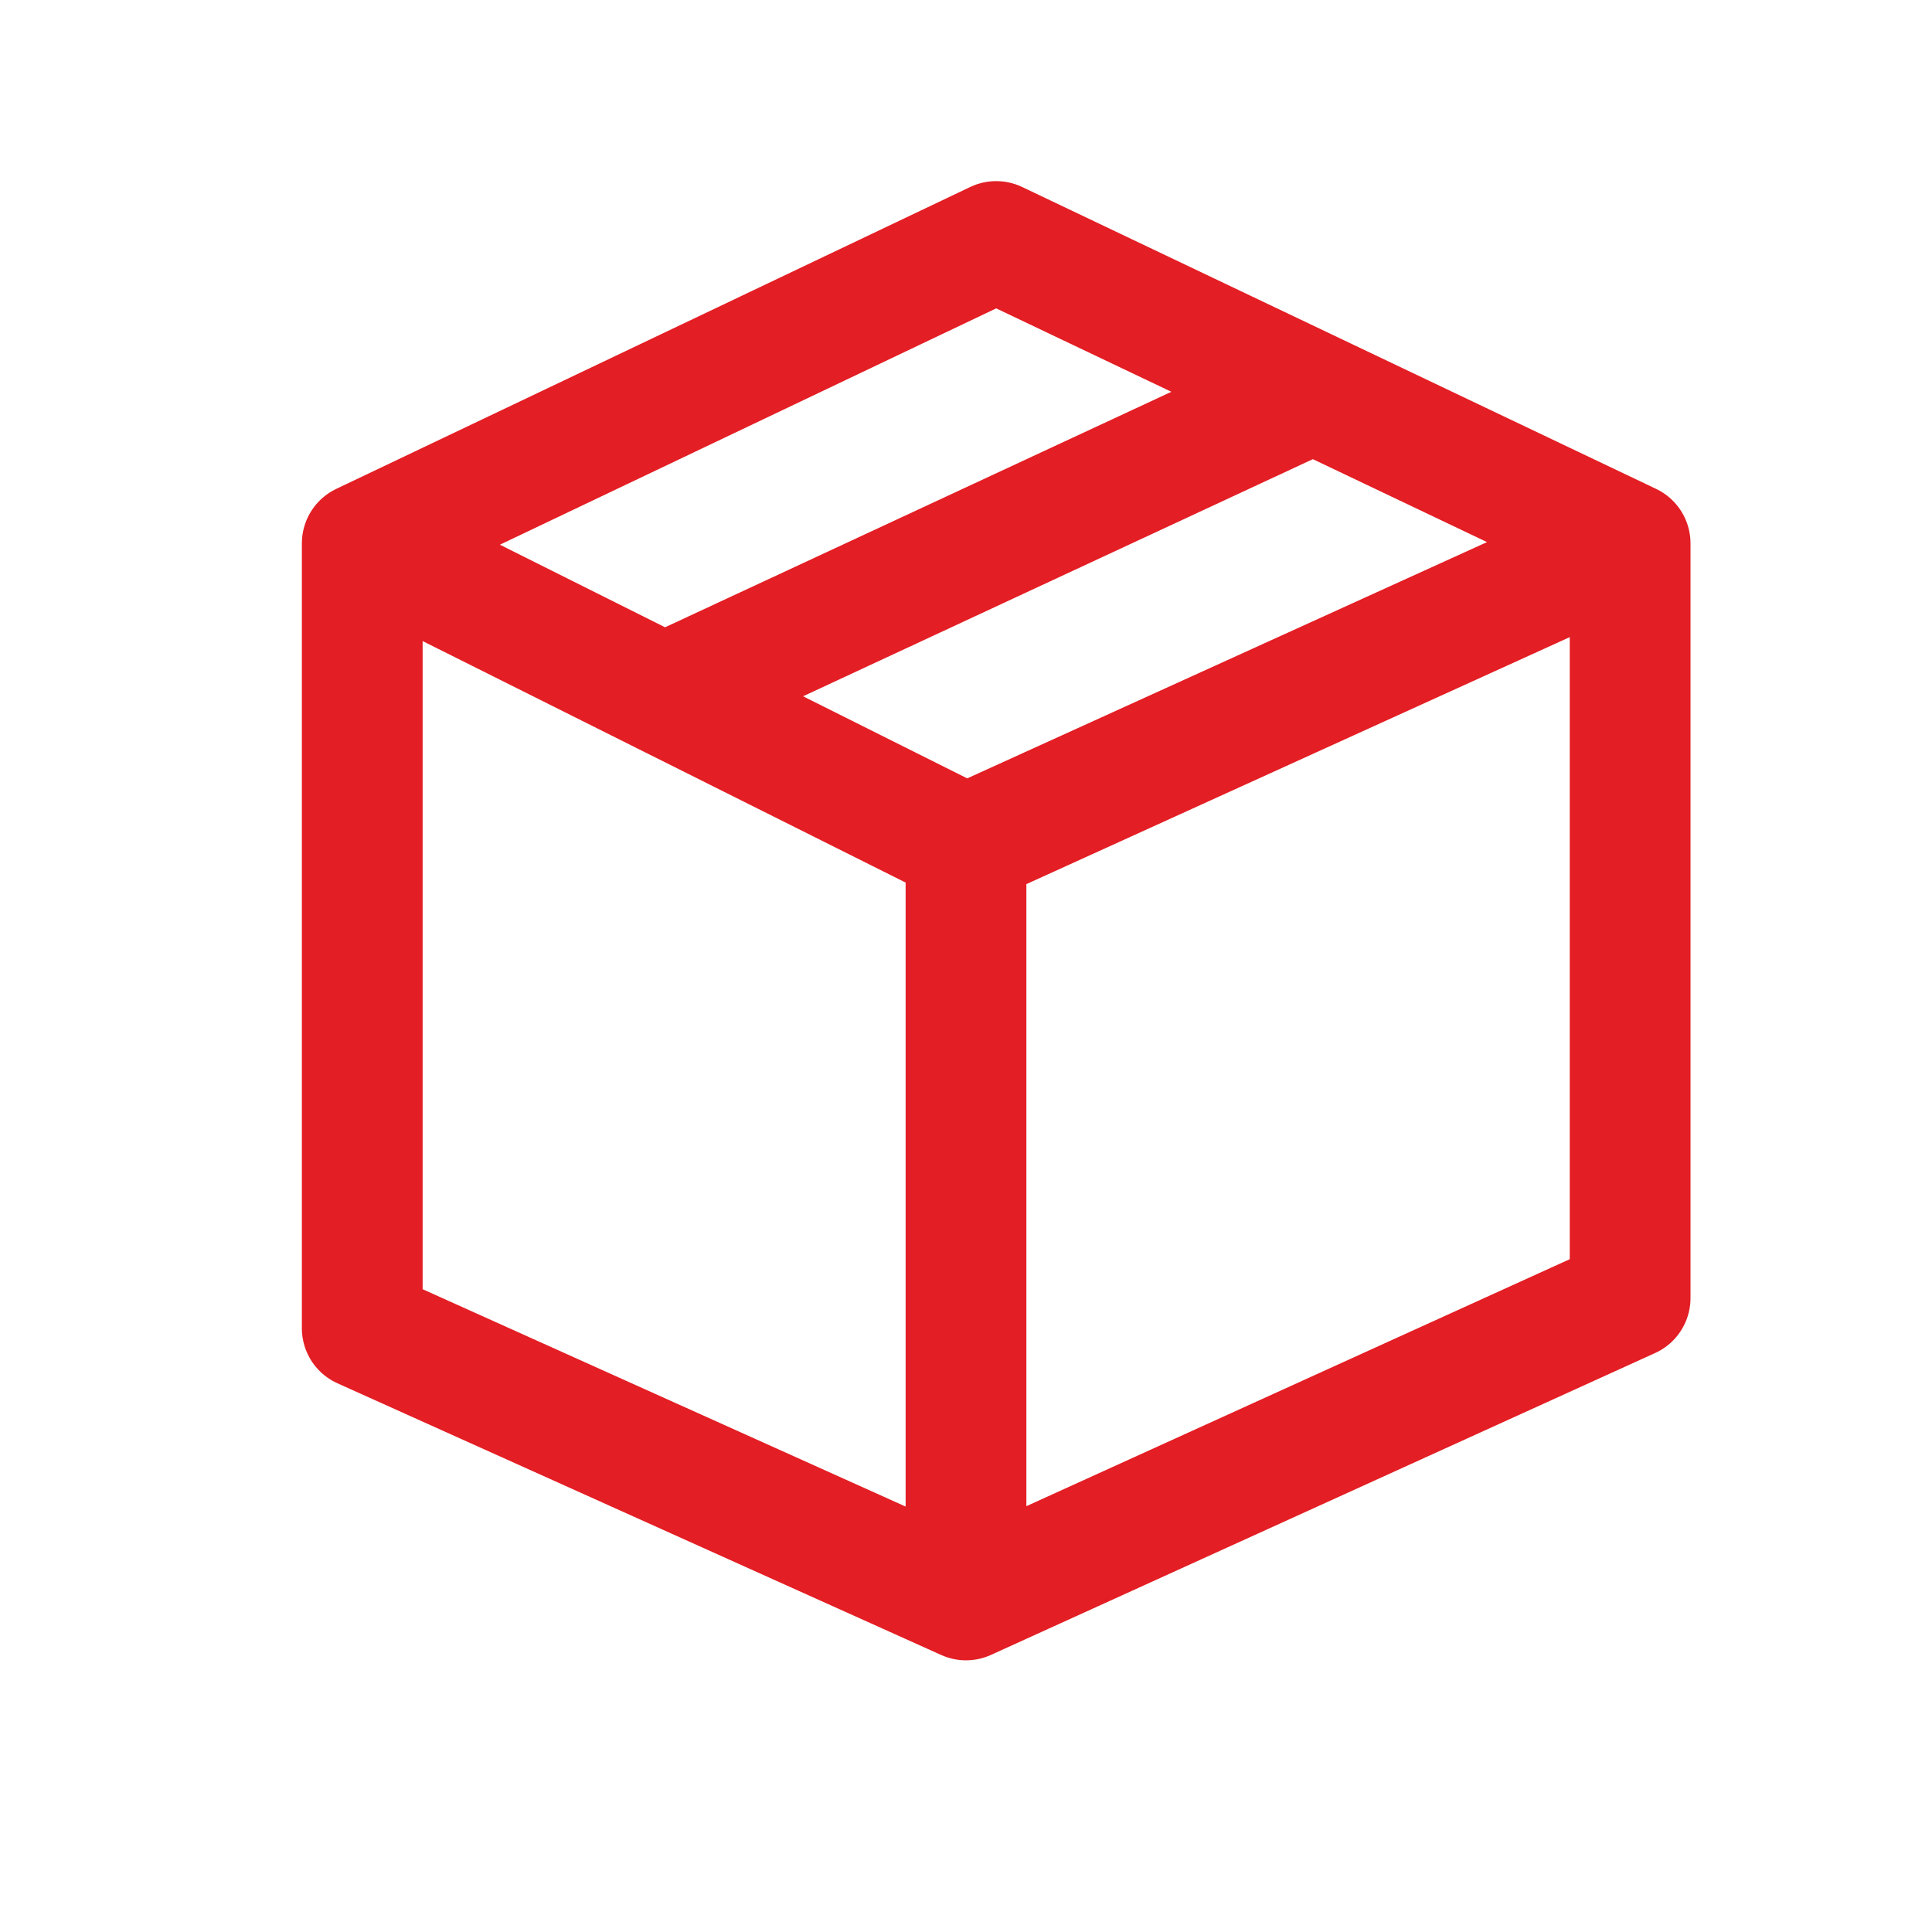
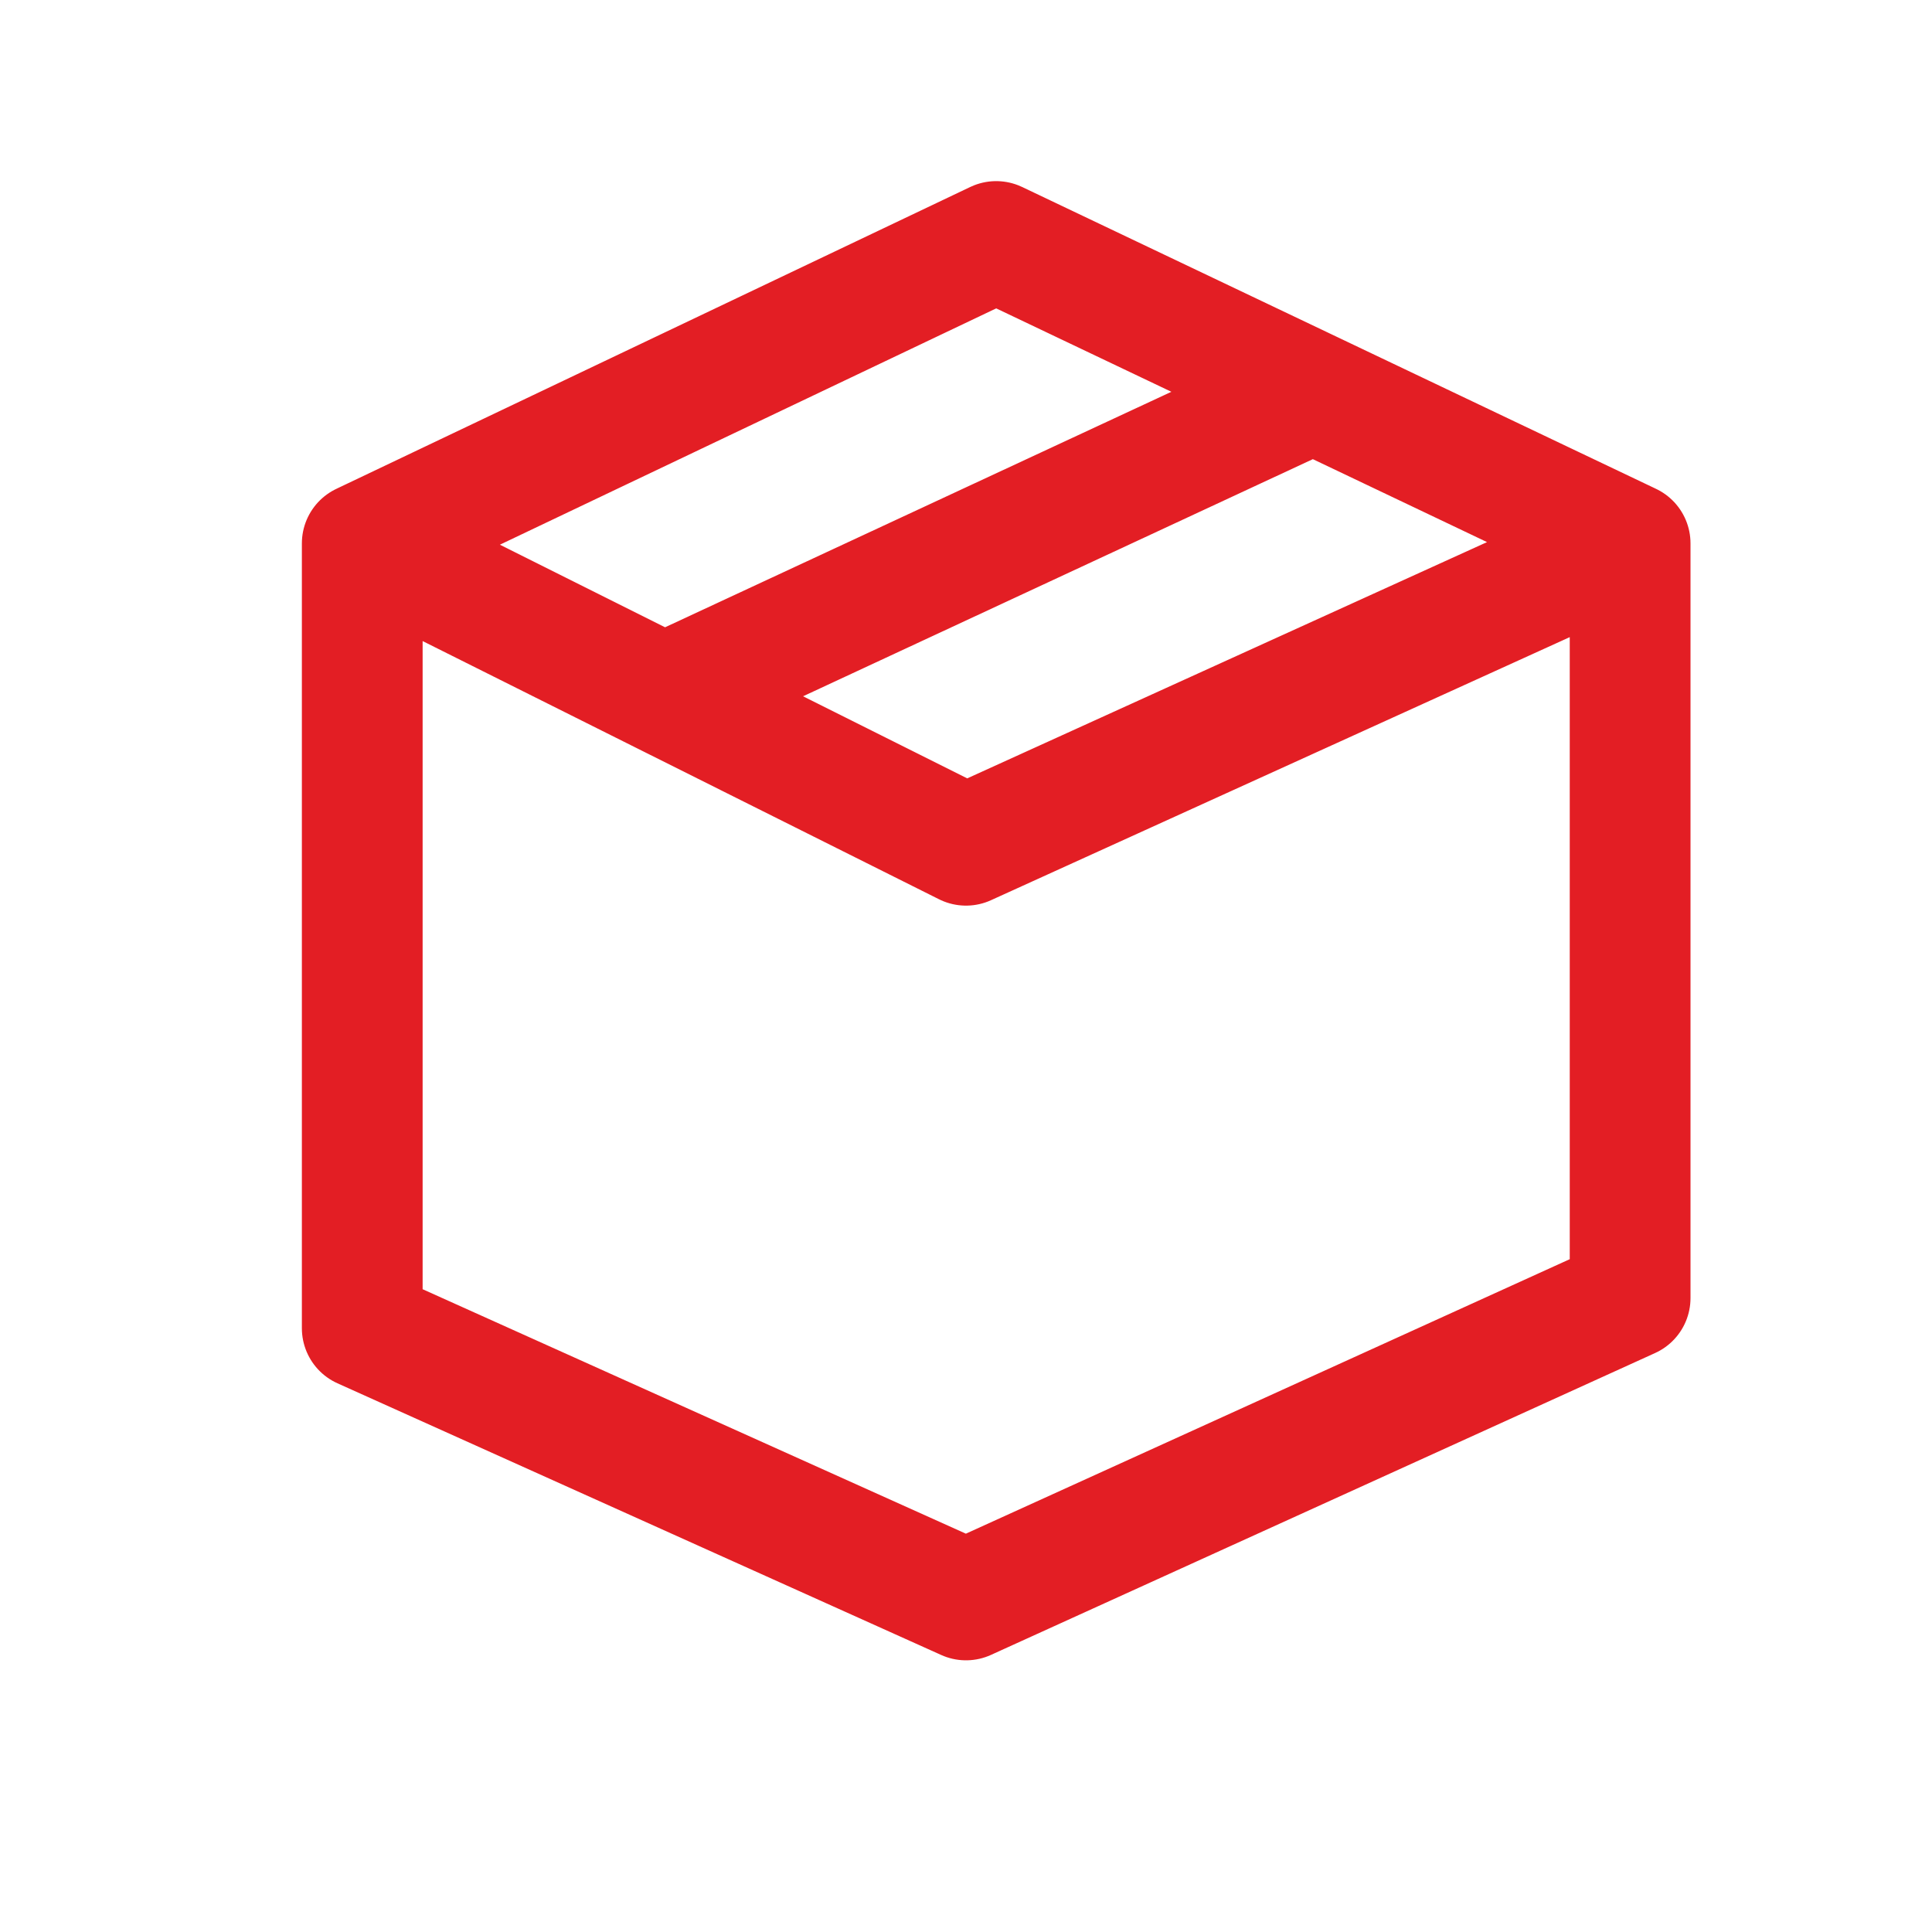
<svg xmlns="http://www.w3.org/2000/svg" width="32" height="32" viewBox="0 0 32 32" fill="none">
-   <path d="M16 26.5L6 22V9M16 26.5L27 21.5V15.5V9M16 26.5V14M6 9L16.5 4L21.75 6.5M6 9L11 11.5M27 9L16 14M27 9L21.75 6.5M16 14L11 11.5M11 11.5L16.375 9L21.75 6.5" stroke="#E31E24" stroke-width="2" stroke-linecap="round" stroke-linejoin="round" />
+   <path d="M16 26.5L6 22V9M16 26.5L27 21.5V15.5V9V14M6 9L16.5 4L21.75 6.5M6 9L11 11.5M27 9L16 14M27 9L21.75 6.5M16 14L11 11.5M11 11.5L16.375 9L21.75 6.5" stroke="#E31E24" stroke-width="2" stroke-linecap="round" stroke-linejoin="round" />
</svg>